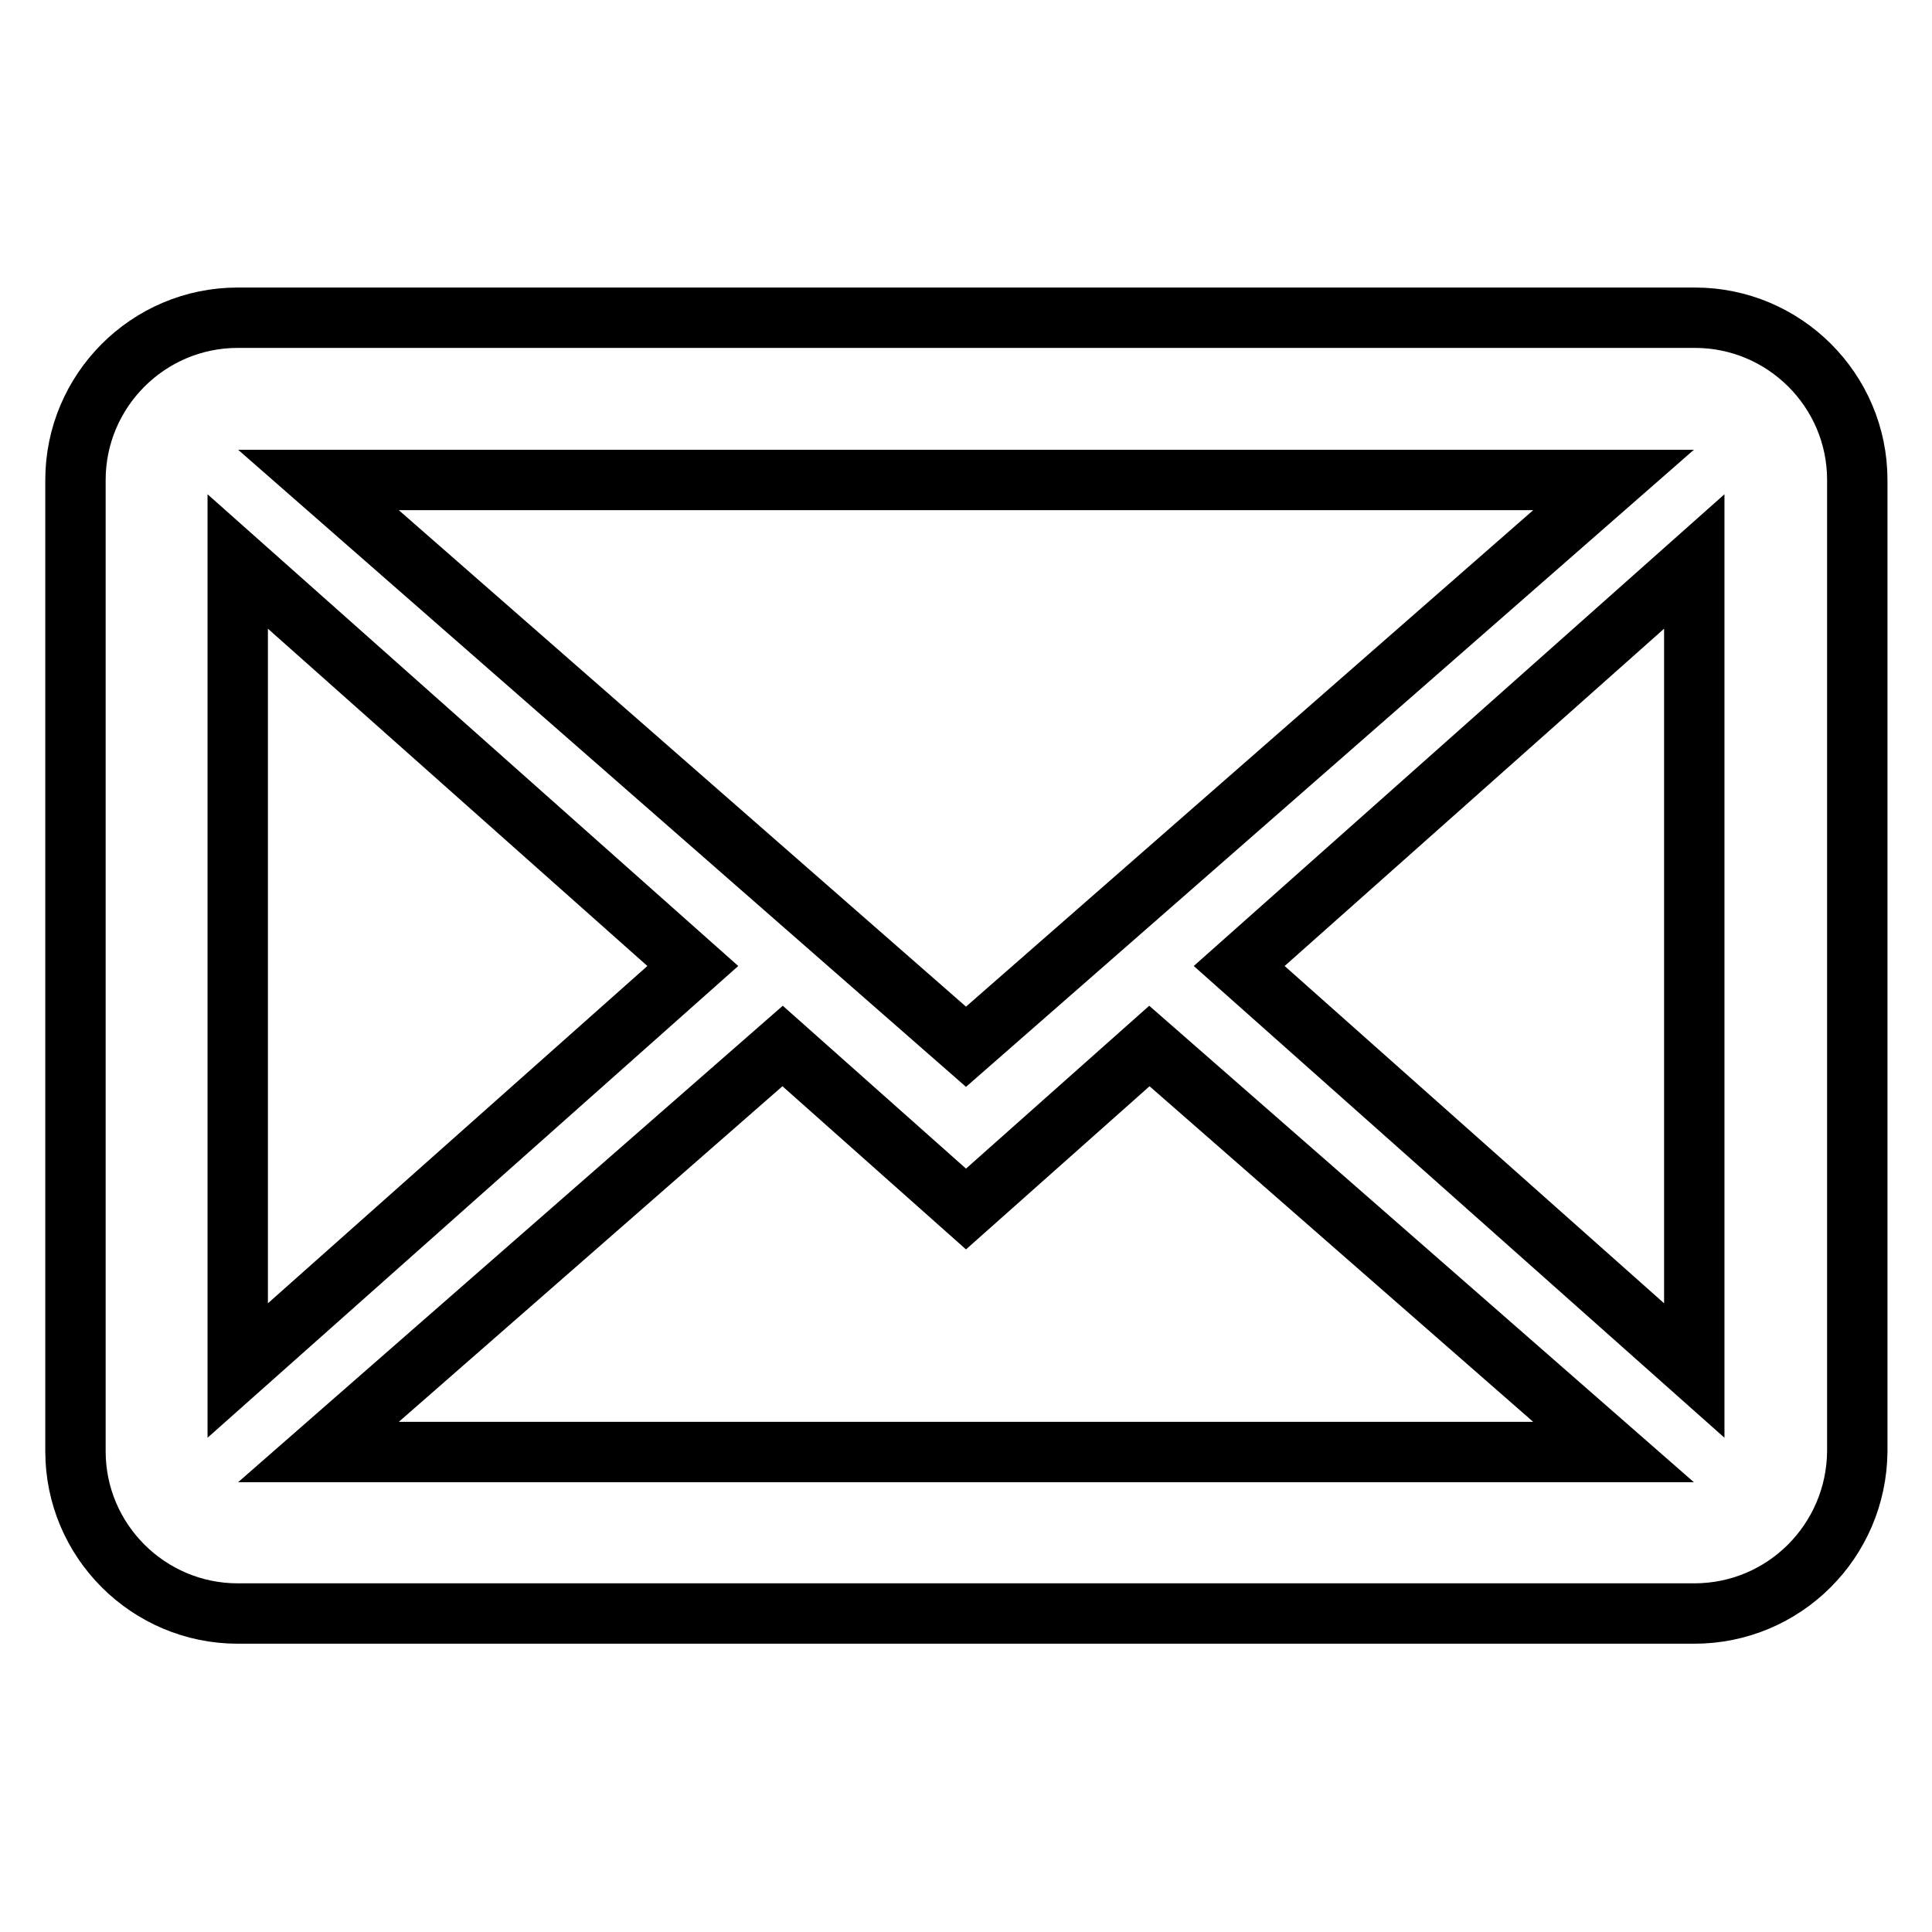
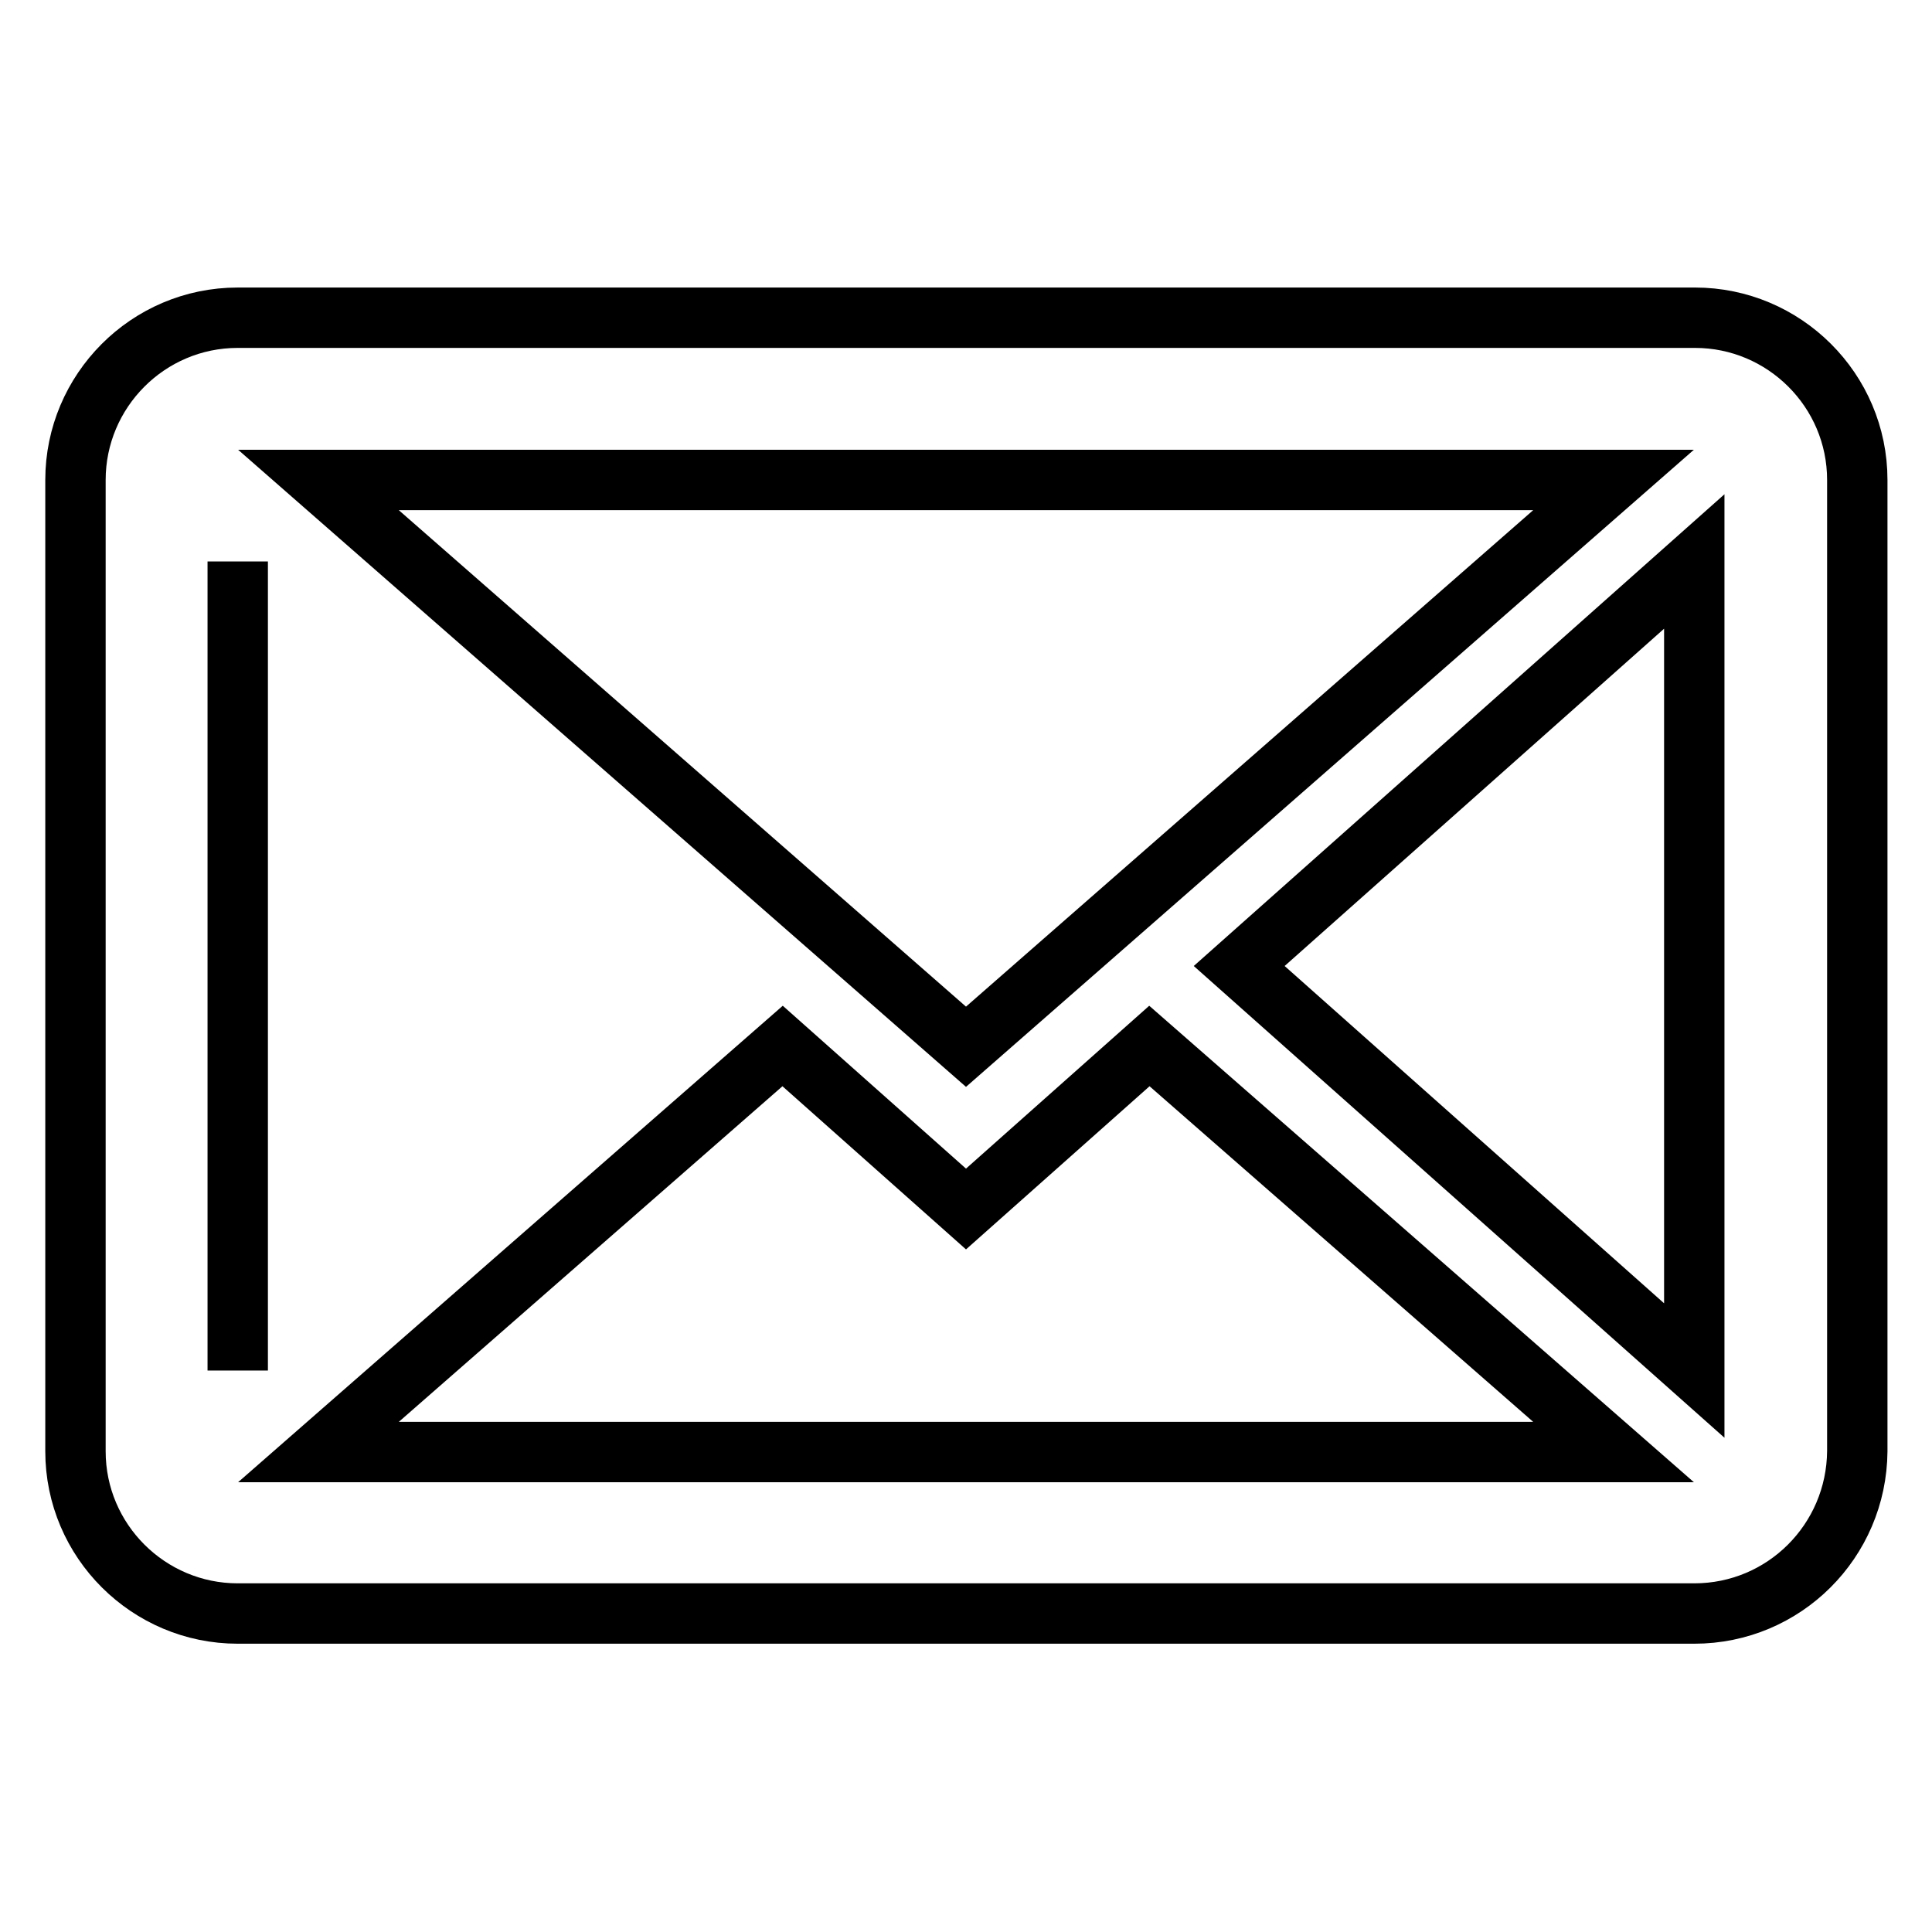
<svg xmlns="http://www.w3.org/2000/svg" version="1.1" x="0px" y="0px" viewBox="0 0 256 256" enable-background="new 0 0 256 256" xml:space="preserve">
  <g>
-     <path stroke-width="8" fill-opacity="0" stroke="#000000" d="M224.5,213.8H31.5c-11.8,0-21.5-9.6-21.5-21.5V63.6c0-11.8,9.6-21.5,21.5-21.5h193.1 c11.8,0,21.5,9.6,21.5,21.5v128.7C246,204.2,236.4,213.8,224.5,213.8L224.5,213.8z M213.8,192.4l-61.5-53.8L128,160.2l-24.3-21.6 l-61.5,53.8H213.8z M31.5,181.6L91.8,128L31.5,74.4V181.6z M42.2,63.6l85.8,75.1l85.8-75.1H42.2z M224.5,74.4L164.2,128l60.3,53.6 V74.4L224.5,74.4z" />
+     <path stroke-width="8" fill-opacity="0" stroke="#000000" d="M224.5,213.8H31.5c-11.8,0-21.5-9.6-21.5-21.5V63.6c0-11.8,9.6-21.5,21.5-21.5h193.1 c11.8,0,21.5,9.6,21.5,21.5v128.7C246,204.2,236.4,213.8,224.5,213.8L224.5,213.8z M213.8,192.4l-61.5-53.8L128,160.2l-24.3-21.6 l-61.5,53.8H213.8z M31.5,181.6L31.5,74.4V181.6z M42.2,63.6l85.8,75.1l85.8-75.1H42.2z M224.5,74.4L164.2,128l60.3,53.6 V74.4L224.5,74.4z" />
  </g>
</svg>